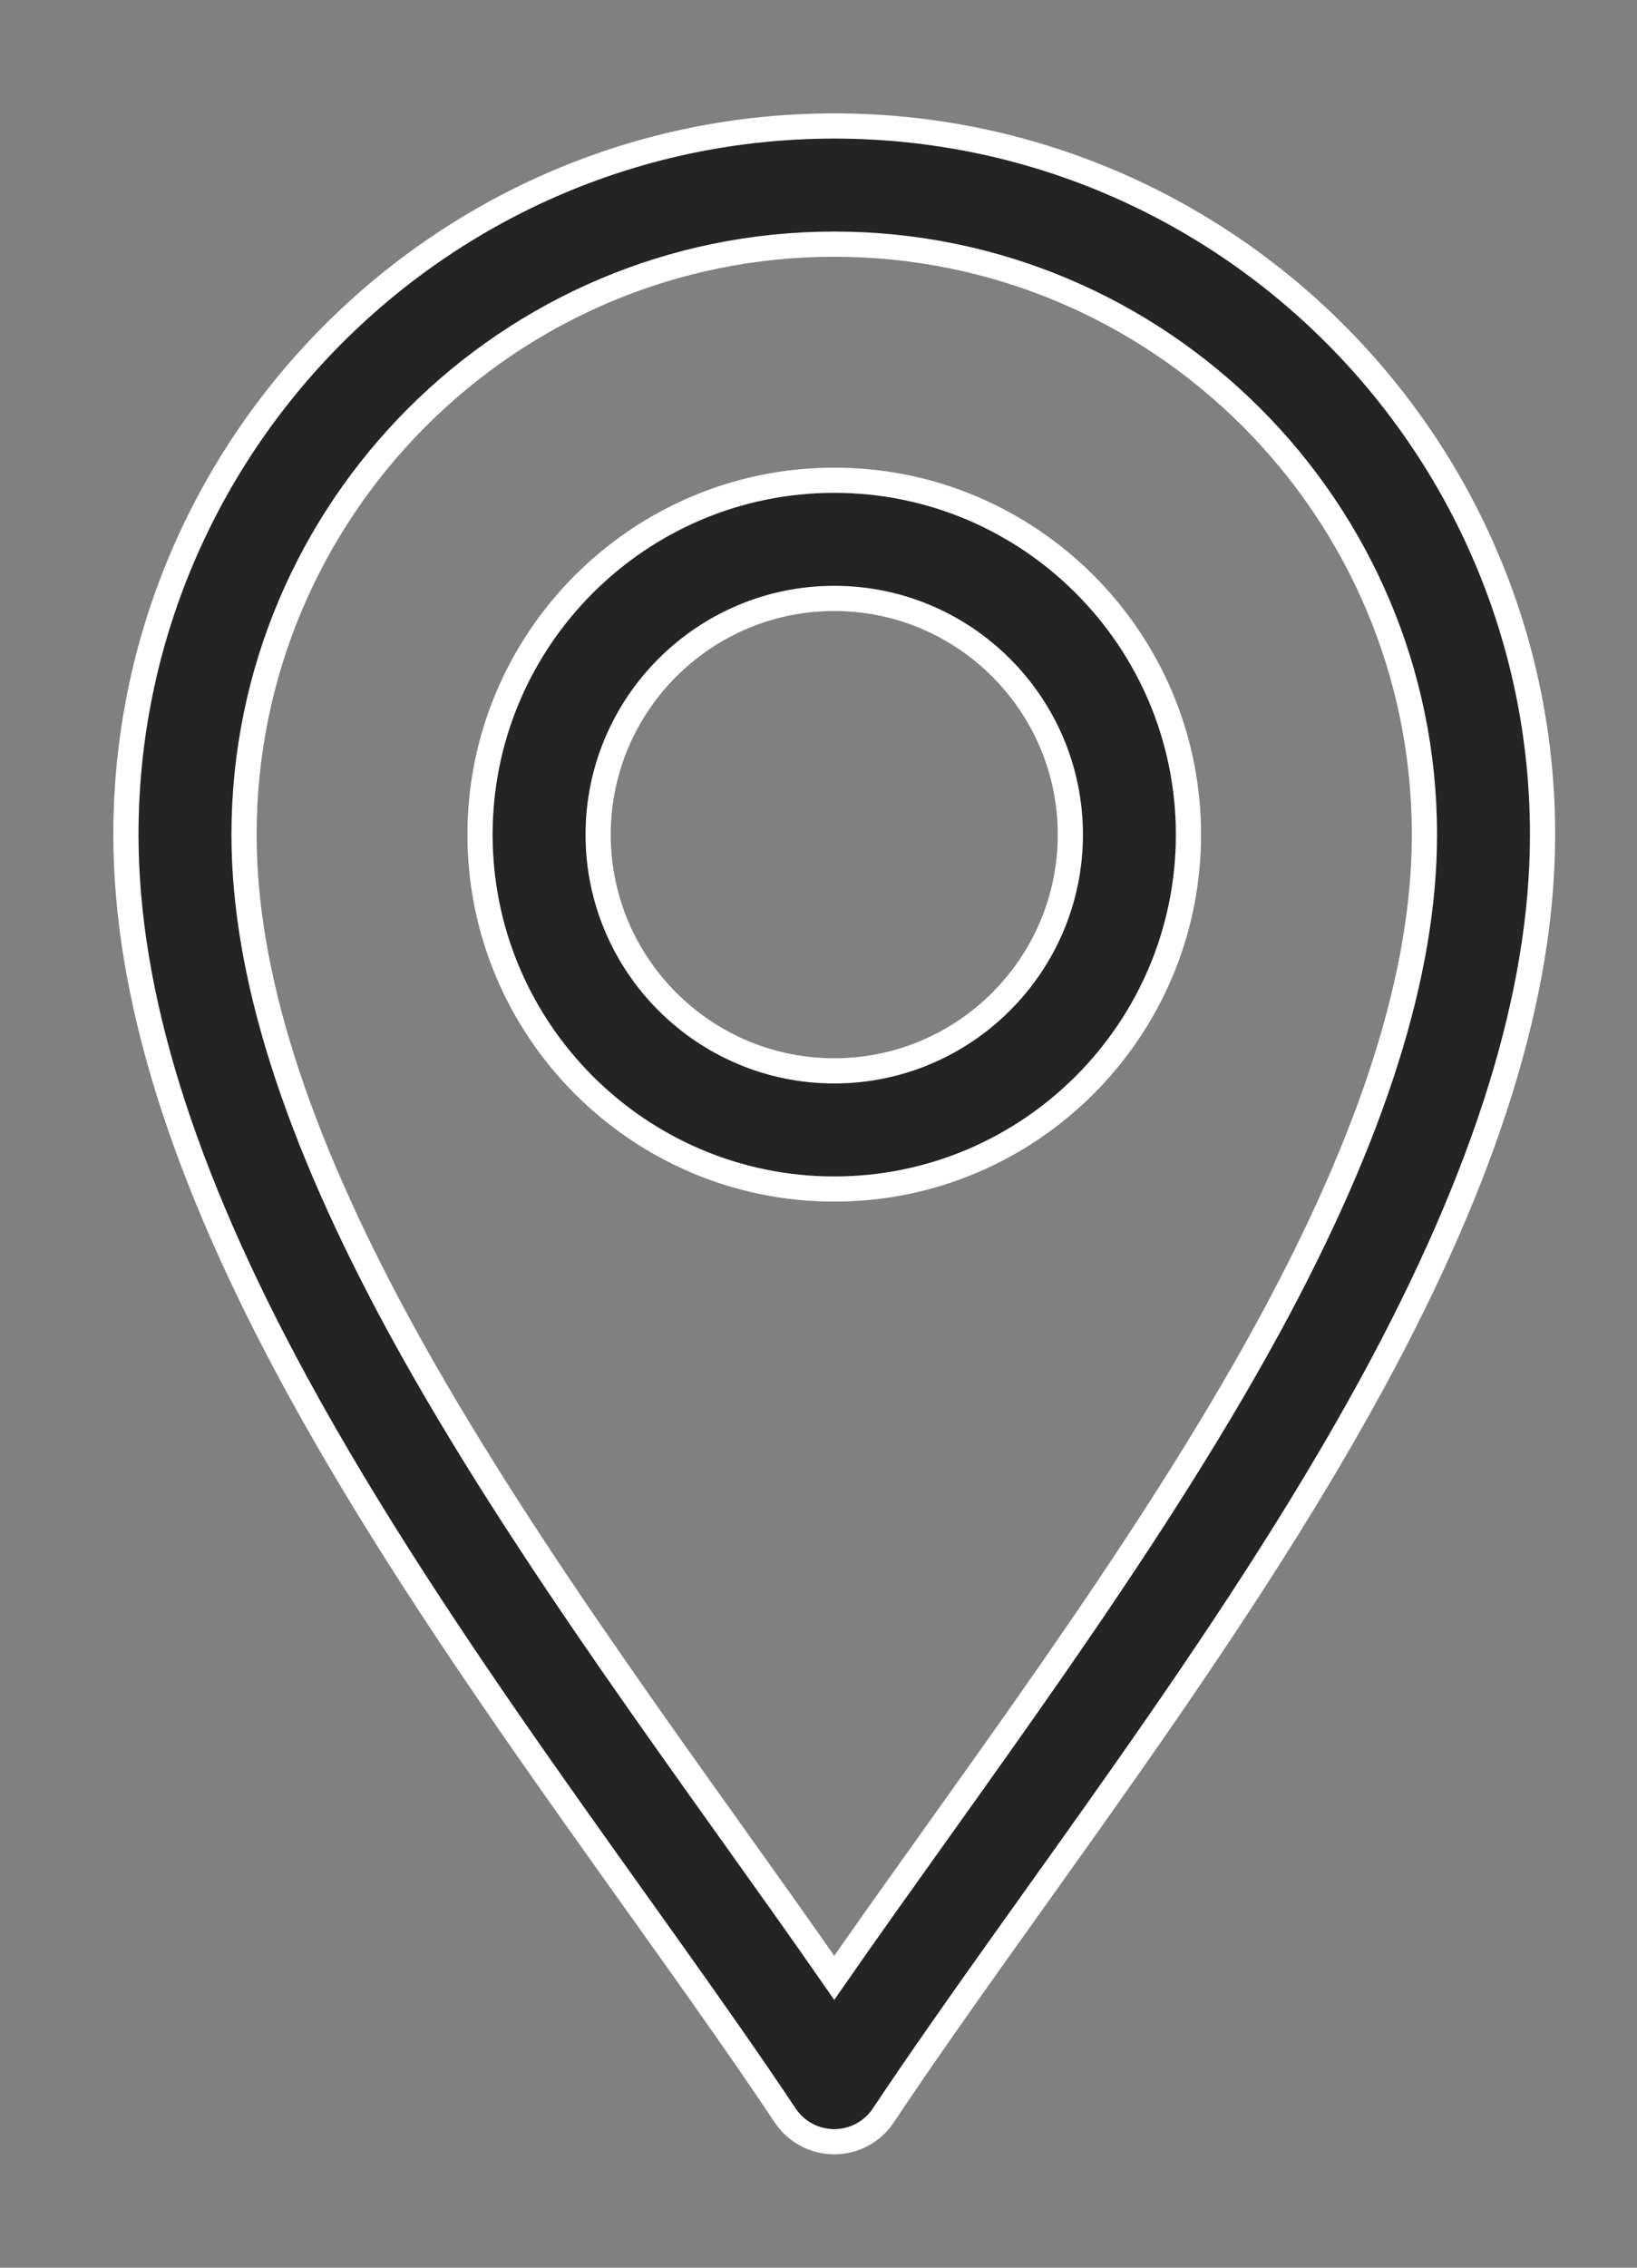
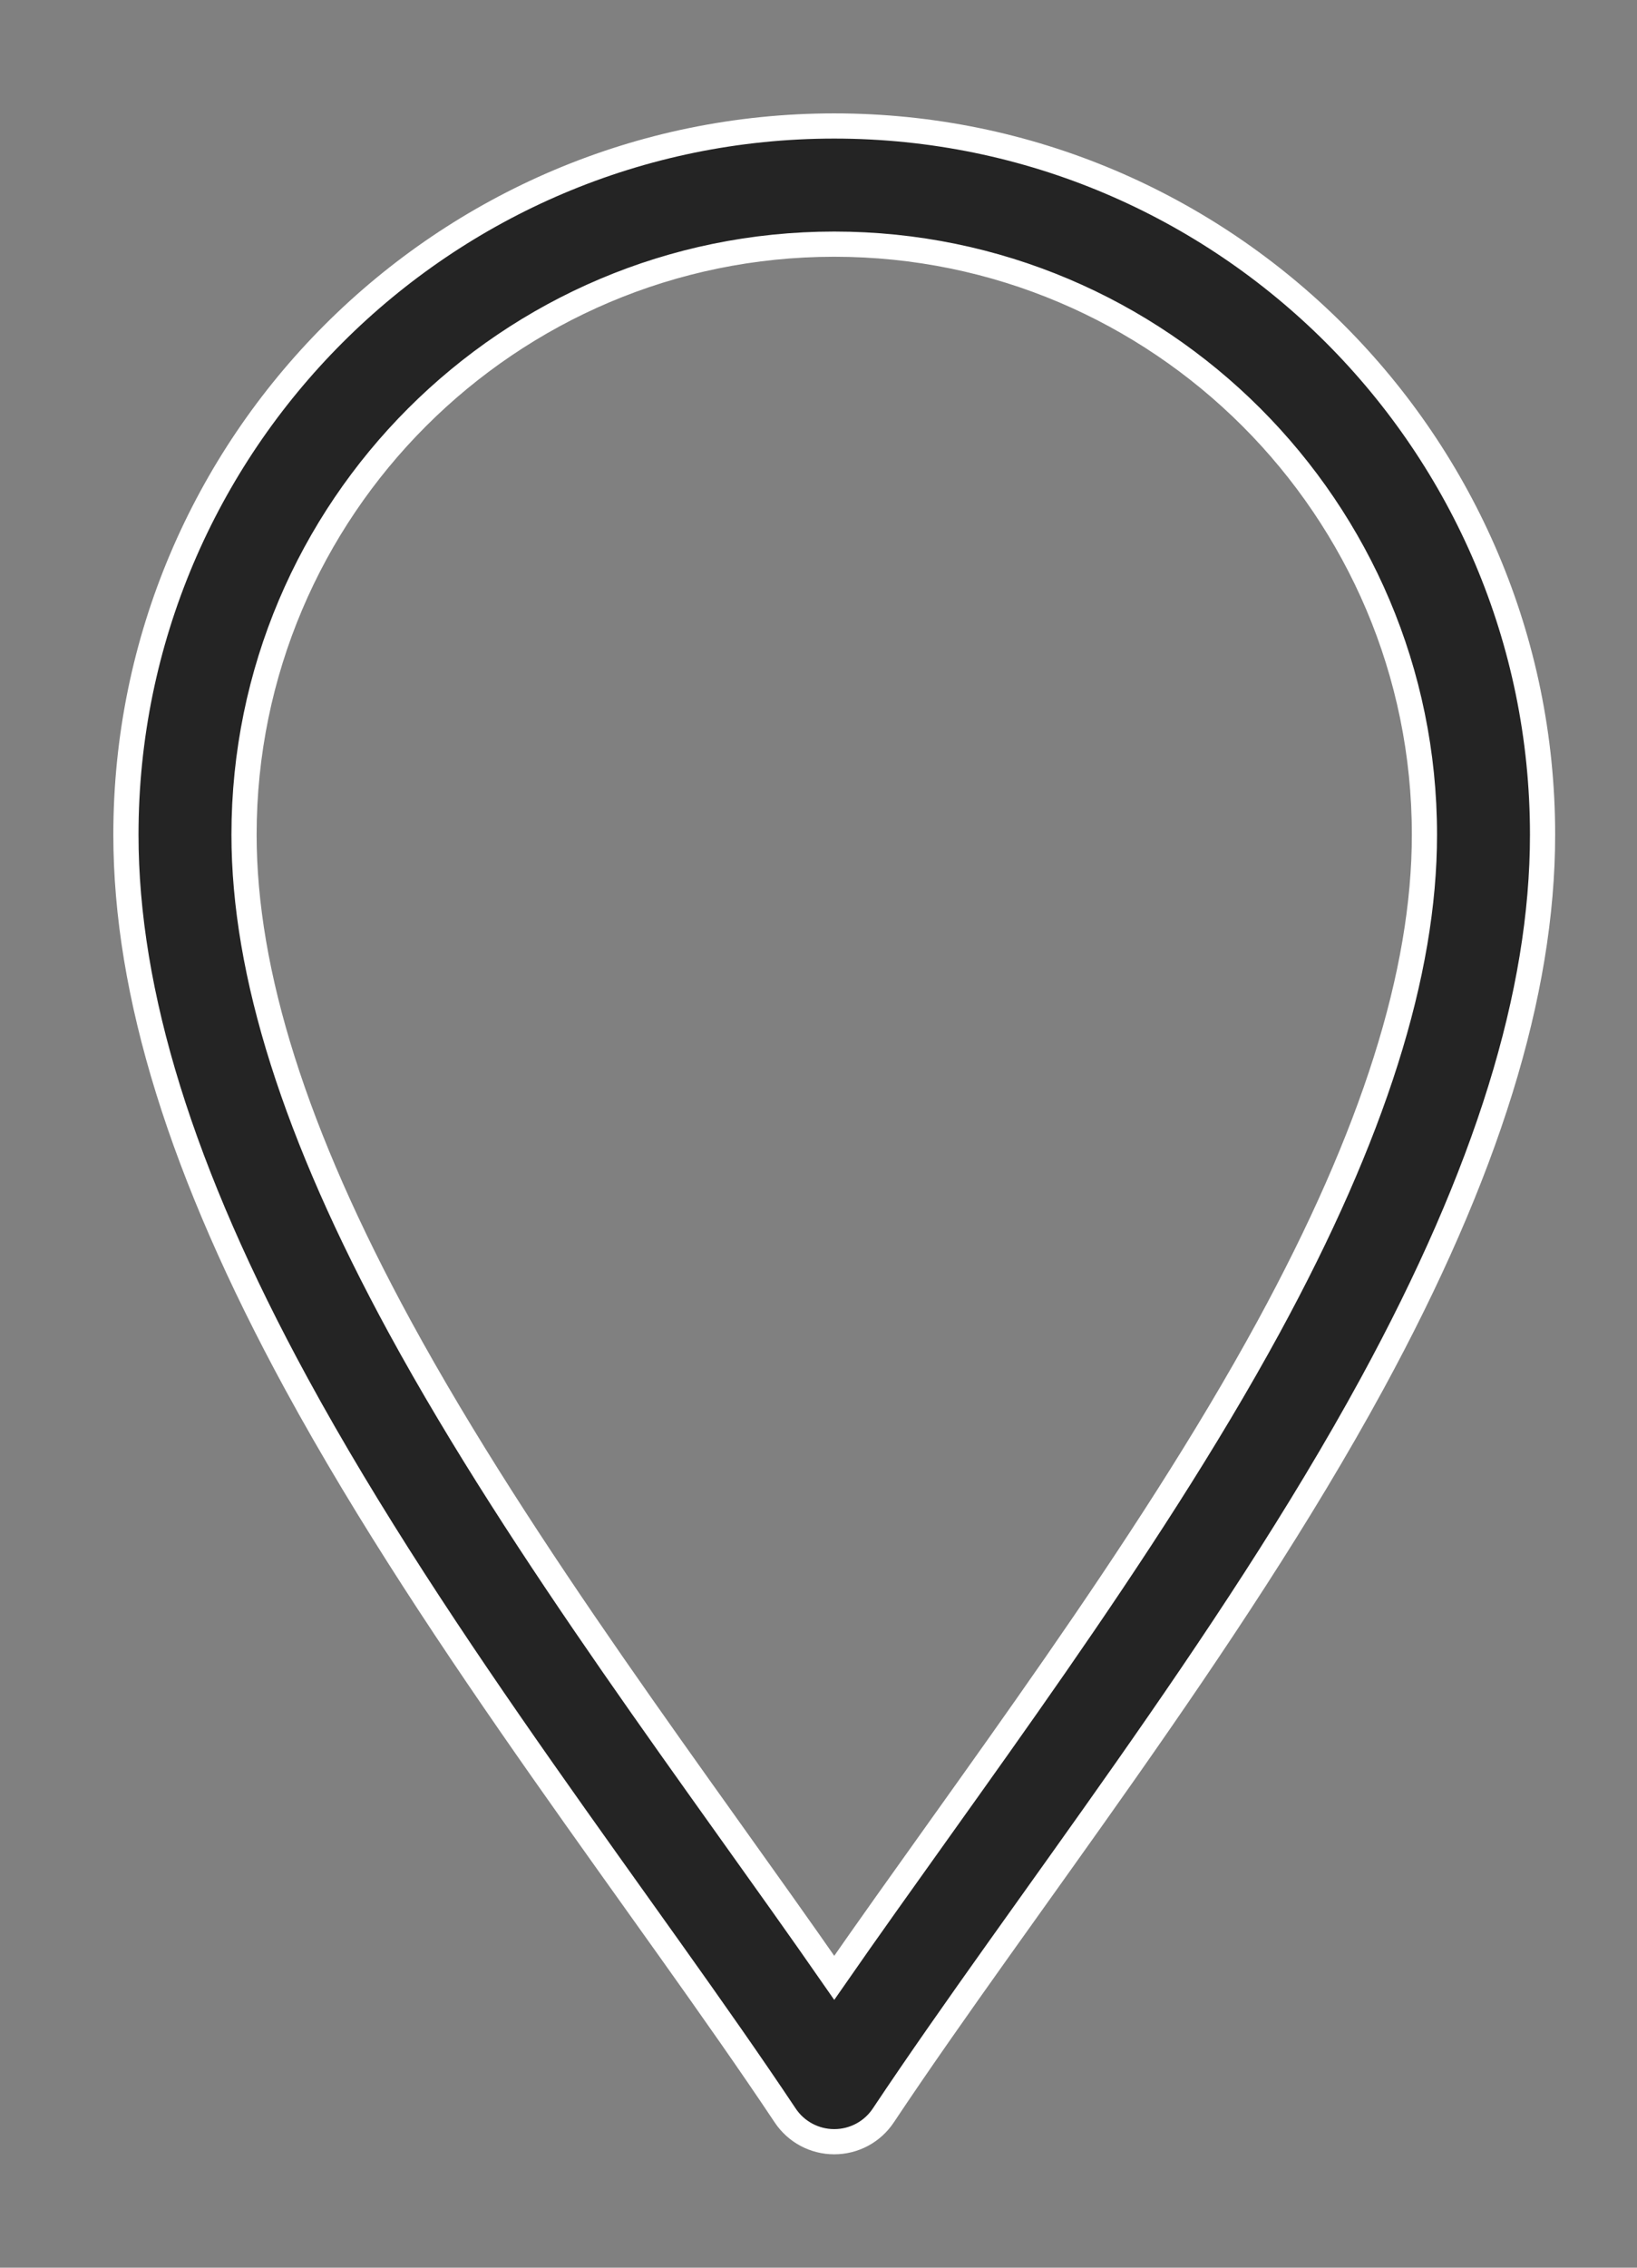
<svg xmlns="http://www.w3.org/2000/svg" width="13" height="18" viewBox="0 0 13 18" fill="none">
  <rect x="0" y="0" width="13" height="18" fill="#808080" stroke="none" />
  <path d="M6.235 16.791C6.322 16.922 6.468 17 6.625 17C6.782 17 6.928 16.922 7.015 16.791C8.124 15.127 9.758 13.072 10.897 10.982C11.807 9.311 12.25 7.886 12.25 6.625C12.25 3.523 9.727 1 6.625 1C3.523 1 1 3.523 1 6.625C1 7.886 1.443 9.311 2.353 10.982C3.491 13.071 5.128 15.131 6.235 16.791ZM6.625 1.938C9.21 1.938 11.312 4.04 11.312 6.625C11.312 7.725 10.907 9.004 10.074 10.534C9.092 12.335 7.692 14.163 6.625 15.699C5.558 14.163 4.158 12.335 3.176 10.534C2.343 9.004 1.938 7.725 1.938 6.625C1.938 4.04 4.04 1.938 6.625 1.938Z" fill="#242424" stroke="white" stroke-width="0.2" />
-   <path d="M6.625 9.438C8.176 9.438 9.438 8.176 9.438 6.625C9.438 5.074 8.176 3.812 6.625 3.812C5.074 3.812 3.812 5.074 3.812 6.625C3.812 8.176 5.074 9.438 6.625 9.438ZM6.625 4.75C7.659 4.75 8.5 5.591 8.5 6.625C8.5 7.659 7.659 8.5 6.625 8.5C5.591 8.5 4.75 7.659 4.75 6.625C4.75 5.591 5.591 4.75 6.625 4.75Z" fill="#242424" stroke="white" stroke-width="0.2" />
</svg>